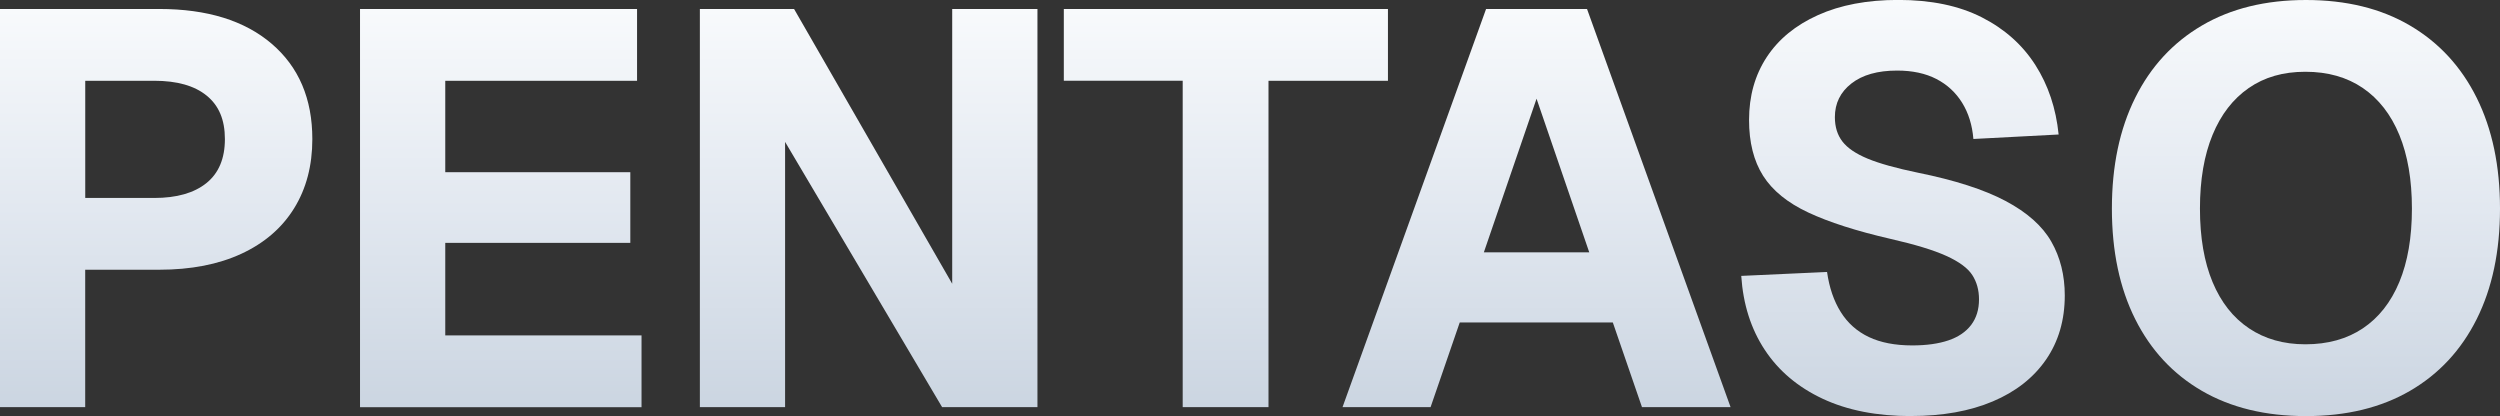
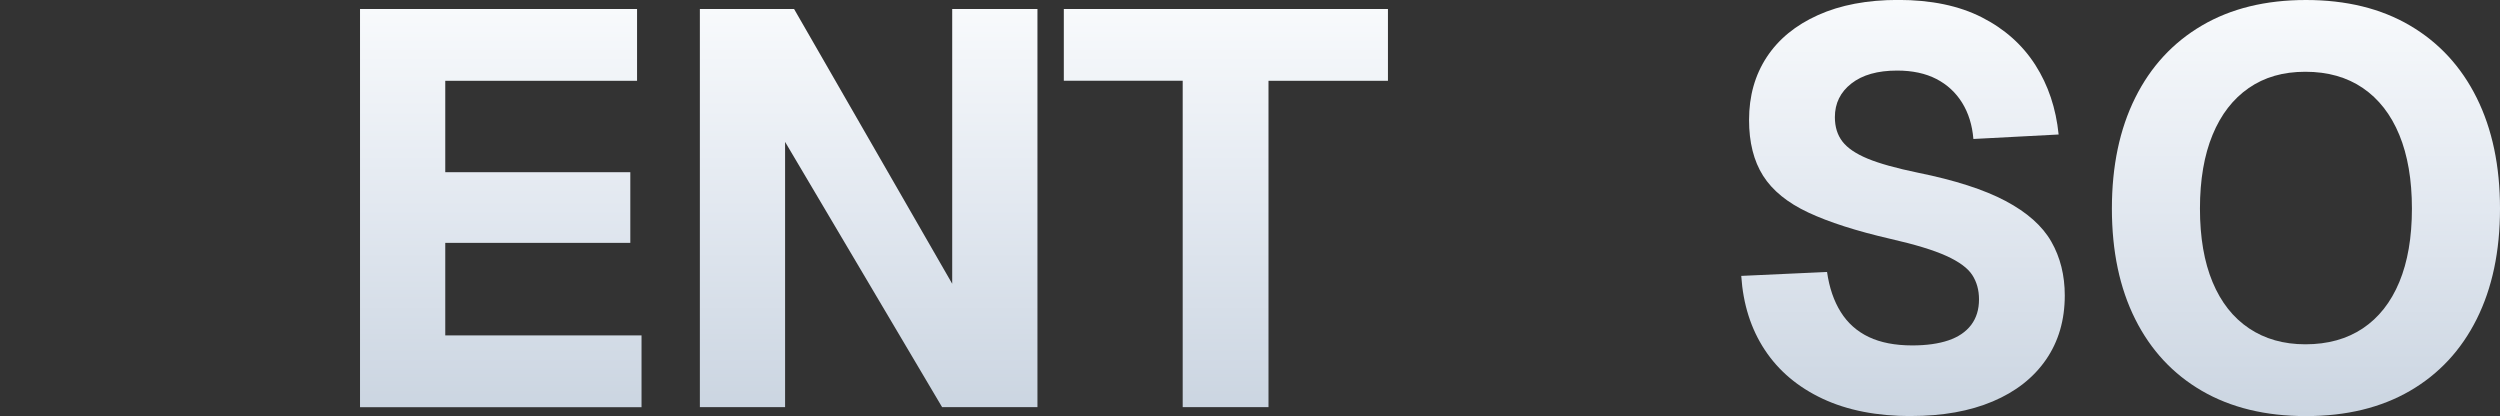
<svg xmlns="http://www.w3.org/2000/svg" xmlns:xlink="http://www.w3.org/1999/xlink" id="b" data-name="Ebene 2" viewBox="0 0 1005.01 167.27">
  <rect x="0" y="0" width="1005.01" height="167.27" fill="#333333" stroke="none" />
  <defs>
    <style>
      .l {
        fill: url(#e);
      }

      .l, .m, .n, .o, .p, .q, .r {
        stroke-width: 0px;
      }

      .m {
        fill: url(#g);
      }

      .n {
        fill: url(#i);
      }

      .o {
        fill: url(#h);
      }

      .p {
        fill: url(#j);
      }

      .q {
        fill: url(#f);
      }

      .r {
        fill: url(#k);
      }
    </style>
    <linearGradient id="e" data-name="Neues Verlaufsfeld 1" x1="62.78" y1="163.67" x2="62.78" y2="3.61" gradientUnits="userSpaceOnUse">
      <stop offset="0" stop-color="#cbd5e1" />
      <stop offset=".5" stop-color="#e2e8f0" />
      <stop offset="1" stop-color="#f8fafc" />
    </linearGradient>
    <linearGradient id="f" data-name="Neues Verlaufsfeld 1" x1="201.32" x2="201.32" xlink:href="#e" />
    <linearGradient id="g" data-name="Neues Verlaufsfeld 1" x1="349.2" x2="349.2" xlink:href="#e" />
    <linearGradient id="h" data-name="Neues Verlaufsfeld 1" x1="492.81" x2="492.81" xlink:href="#e" />
    <linearGradient id="i" data-name="Neues Verlaufsfeld 1" x1="617.7" x2="617.7" xlink:href="#e" />
    <linearGradient id="j" data-name="Neues Verlaufsfeld 1" x1="765.03" y1="167.27" x2="765.03" y2="0" xlink:href="#e" />
    <linearGradient id="k" data-name="Neues Verlaufsfeld 1" x1="927" y1="167.27" x2="927" y2="0" xlink:href="#e" />
  </defs>
  <g id="c" data-name="Ebene 1">
    <g id="d" data-name="dark_logo">
-       <path class="l" d="m0,163.67V3.61h64.02c19.24,0,34.3,4.66,45.2,13.98,10.89,9.32,16.34,22.09,16.34,38.32,0,10.67-2.44,19.95-7.33,27.84-4.89,7.89-11.95,13.98-21.19,18.26s-20.25,6.42-33.03,6.42h-29.76v55.23H0Zm34.27-84.09h27.73c9.02,0,16.01-1.99,20.97-5.97,4.96-3.98,7.44-9.88,7.44-17.7s-2.44-13.49-7.33-17.47c-4.89-3.98-11.91-5.97-21.08-5.97h-27.73v47.12Z" />
      <path class="q" d="m144.73,163.67V3.61h111.37v28.86h-77.1v36.75h74.39v28.41h-74.39v37.2h78.9v28.86h-113.17Z" />
      <path class="m" d="m281.35,163.67V3.61h37.87l63.57,110.46V3.61h34.27v160.06h-38.33l-63.12-106.63v106.63h-34.27Z" />
      <path class="o" d="m475.45,163.67V32.46h-47.79V3.61h130.3v28.86h-48.02v131.21h-34.49Z" />
-       <path class="n" d="m539.7,163.67L597.41,3.61h40.58l57.71,160.06h-35.62l-11.72-34.04h-61.54l-11.72,34.04h-35.39Zm56.81-62.22h42.38l-21.19-61.77-21.19,61.77Z" />
      <path class="p" d="m768.3,167.27c-13.83,0-25.7-2.33-35.62-6.99-9.92-4.66-17.66-11.19-23.22-19.61-5.56-8.42-8.72-18.33-9.47-29.76l34.49-1.58c.9,6.31,2.74,11.69,5.52,16.12,2.78,4.44,6.54,7.78,11.27,10.03s10.56,3.38,17.47,3.38c5.71,0,10.56-.68,14.54-2.03,3.98-1.35,7.02-3.42,9.13-6.2,2.1-2.78,3.16-6.2,3.16-10.26,0-3.75-.9-7.02-2.71-9.81-1.8-2.78-5.26-5.33-10.37-7.66-5.11-2.33-12.62-4.62-22.54-6.88-13.68-3.16-24.69-6.69-33.03-10.6-8.34-3.91-14.39-8.83-18.15-14.77-3.76-5.94-5.64-13.41-5.64-22.43,0-9.62,2.37-18.03,7.1-25.25,4.73-7.21,11.61-12.85,20.63-16.91,9.02-4.06,19.76-6.09,32.24-6.09,13.22,0,24.42,2.33,33.59,6.99,9.17,4.66,16.34,11.05,21.53,19.16,5.19,8.12,8.3,17.44,9.36,27.95l-34.27,1.8c-.45-5.56-1.96-10.41-4.51-14.54-2.56-4.13-6.01-7.33-10.37-9.58-4.36-2.25-9.62-3.38-15.78-3.38-7.82,0-13.94,1.73-18.37,5.19-4.43,3.46-6.65,7.97-6.65,13.53,0,3.91,1.01,7.18,3.04,9.81,2.03,2.63,5.41,4.92,10.14,6.88,4.73,1.96,11.46,3.83,20.18,5.64,14.88,3.01,26.64,6.8,35.28,11.38,8.64,4.59,14.77,10.03,18.37,16.34,3.61,6.31,5.41,13.53,5.41,21.64,0,9.92-2.52,18.52-7.55,25.81-5.04,7.29-12.17,12.89-21.42,16.79-9.24,3.91-20.18,5.86-32.8,5.86Z" />
      <path class="r" d="m927,167.27c-16.23,0-30.17-3.38-41.82-10.14-11.65-6.76-20.59-16.38-26.83-28.86-6.24-12.47-9.36-27.28-9.36-44.41s3.12-31.97,9.36-44.52c6.23-12.55,15.18-22.24,26.83-29.08,11.65-6.84,25.59-10.26,41.82-10.26s30.17,3.42,41.82,10.26c11.64,6.84,20.59,16.53,26.83,29.08,6.24,12.55,9.36,27.39,9.36,44.52s-3.12,31.94-9.36,44.41c-6.24,12.48-15.18,22.09-26.83,28.86-11.65,6.76-25.59,10.14-41.82,10.14Zm-.23-28.86c9.02,0,16.72-2.14,23.11-6.42,6.39-4.28,11.27-10.48,14.65-18.6,3.38-8.12,5.07-17.96,5.07-29.53s-1.69-21.45-5.07-29.65c-3.38-8.19-8.27-14.46-14.65-18.82-6.39-4.36-14.09-6.54-23.11-6.54s-16.46,2.18-22.77,6.54c-6.31,4.36-11.16,10.63-14.54,18.82-3.38,8.19-5.07,18.07-5.07,29.65s1.69,21.42,5.07,29.53,8.26,14.31,14.65,18.6c6.39,4.28,13.94,6.42,22.66,6.42Z" />
    </g>
  </g>
</svg>